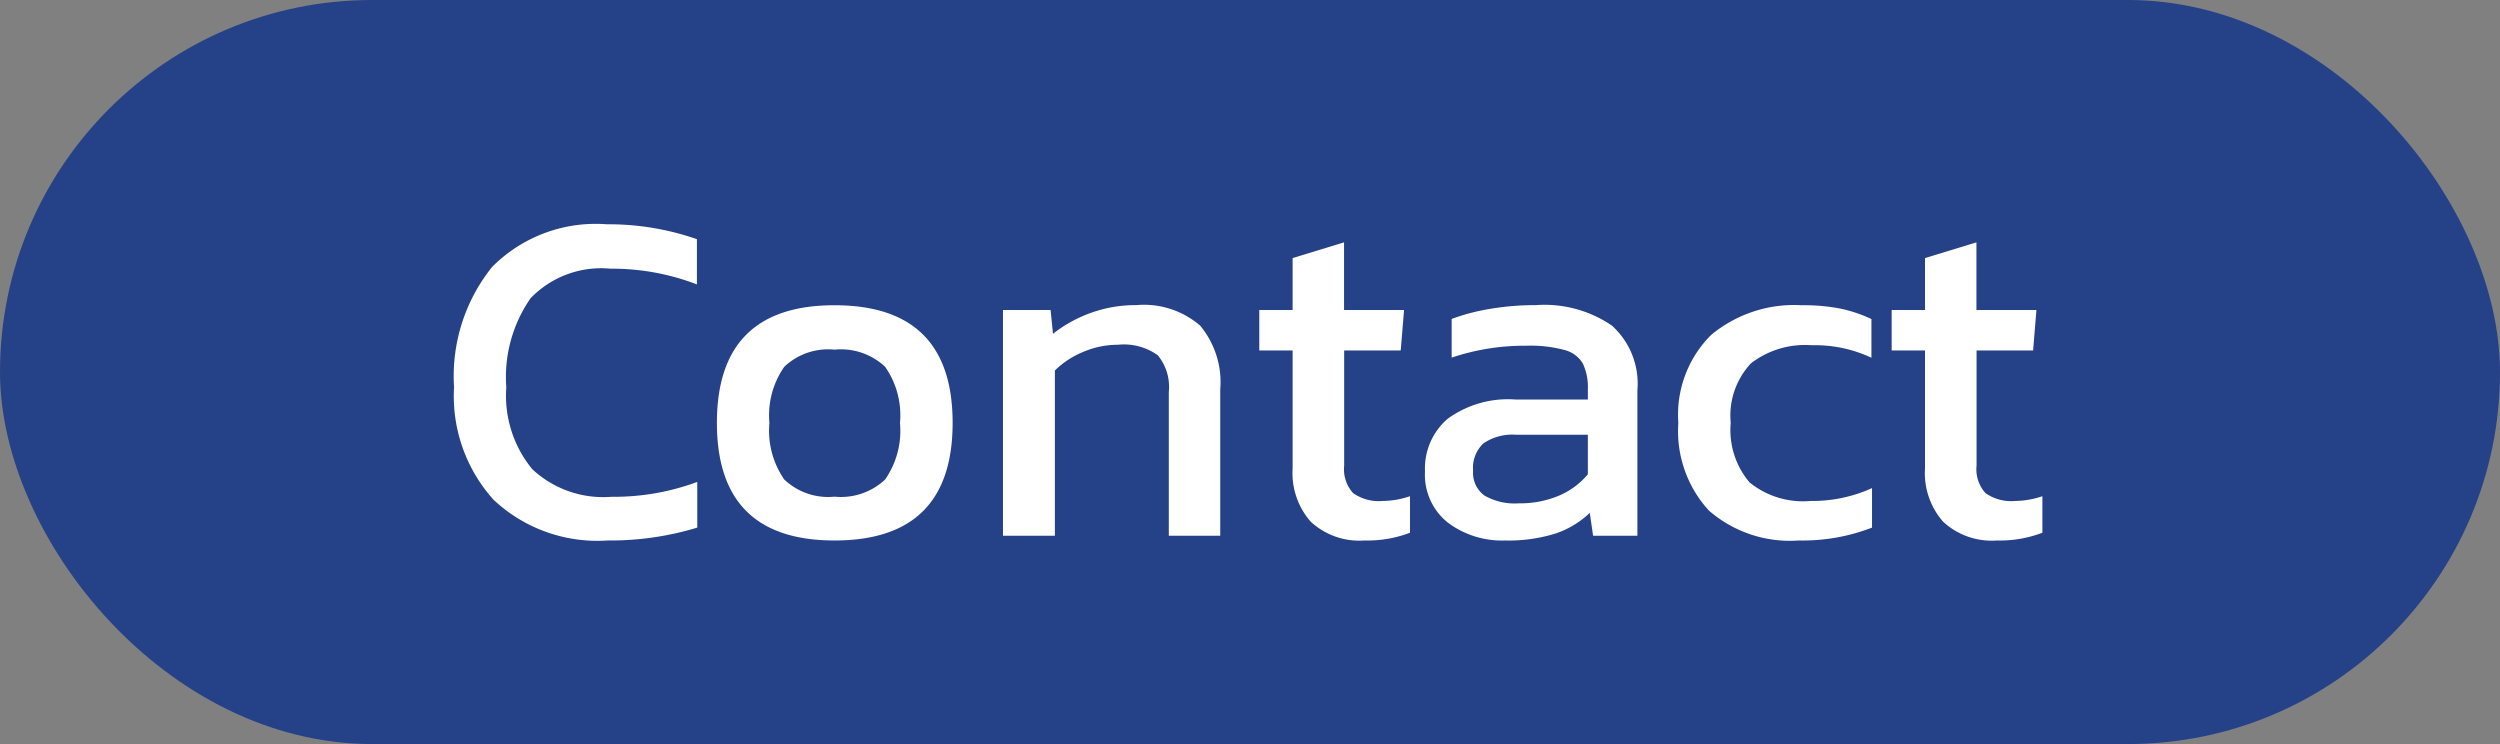
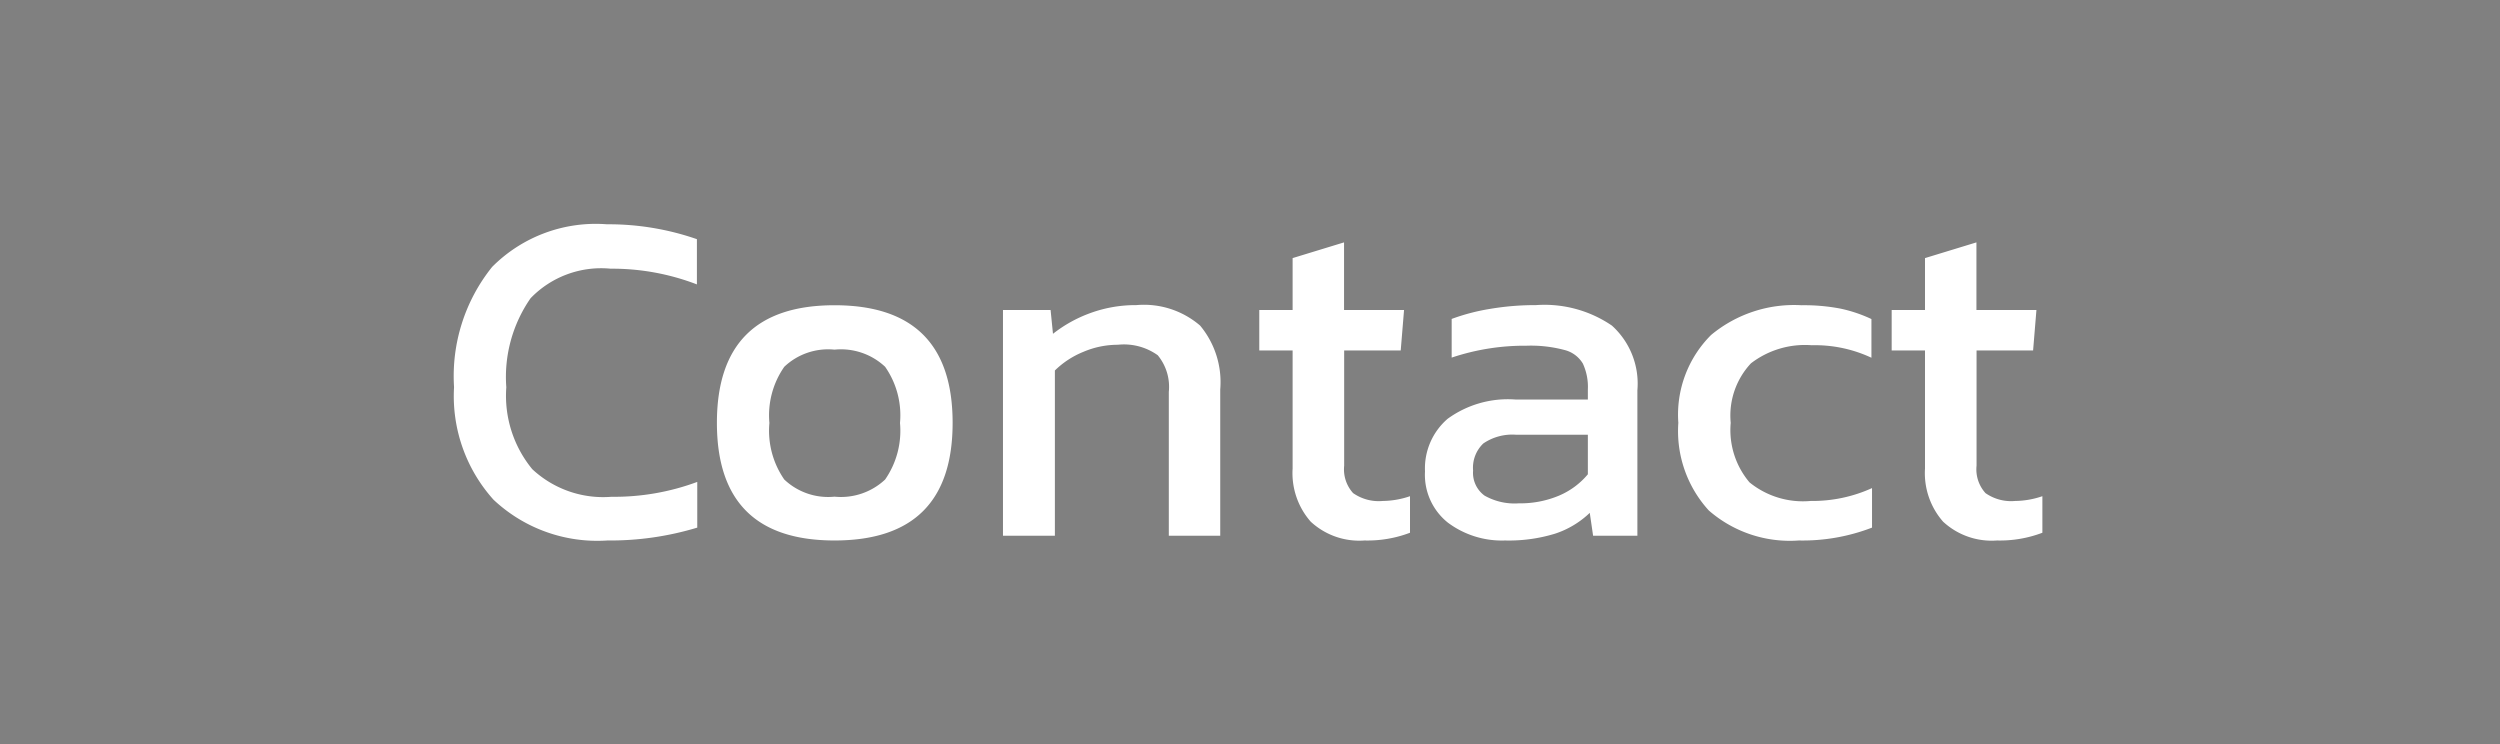
<svg xmlns="http://www.w3.org/2000/svg" width="84" height="25" viewBox="0 0 84 25">
  <rect x="0" y="0" width="84" height="25" fill="#808080" stroke="none" />
  <g id="Group_4686" data-name="Group 4686" transform="translate(-1346.152 -31)">
-     <rect id="Rectangle_1927" data-name="Rectangle 1927" width="84" height="25" rx="12.5" transform="translate(1346.152 31)" fill="#254288" />
    <path id="Path_2029" data-name="Path 2029" d="M-48.592.16a5.087,5.087,0,0,1-3.824-1.368,5.2,5.2,0,0,1-1.328-3.784,5.857,5.857,0,0,1,1.28-4.04,4.908,4.908,0,0,1,3.856-1.432,9.037,9.037,0,0,1,3.024.5v1.52a7.931,7.931,0,0,0-2.9-.528,3.292,3.292,0,0,0-2.688.992,4.636,4.636,0,0,0-.816,2.992,3.883,3.883,0,0,0,.872,2.752,3.491,3.491,0,0,0,2.664.928,8,8,0,0,0,2.88-.5V-.272A10.056,10.056,0,0,1-48.592.16Zm7.632,0q-3.952,0-3.952-3.952t3.952-3.952q3.968,0,3.968,3.952T-40.96.16Zm0-1.472a2.168,2.168,0,0,0,1.7-.576,2.877,2.877,0,0,0,.5-1.9,2.847,2.847,0,0,0-.5-1.888,2.168,2.168,0,0,0-1.7-.576,2.144,2.144,0,0,0-1.688.576,2.847,2.847,0,0,0-.5,1.888,2.877,2.877,0,0,0,.5,1.9A2.144,2.144,0,0,0-40.96-1.312ZM-35.3-7.584h1.6l.08.8a4.512,4.512,0,0,1,1.264-.7,4.427,4.427,0,0,1,1.536-.264,2.892,2.892,0,0,1,2.144.688A2.969,2.969,0,0,1-28-4.912V0h-1.728V-4.832A1.667,1.667,0,0,0-30.1-6.064a1.954,1.954,0,0,0-1.344-.352,2.954,2.954,0,0,0-1.16.24,2.952,2.952,0,0,0-.952.624V0H-35.3ZM-23.152.16A2.4,2.4,0,0,1-24.96-.472a2.469,2.469,0,0,1-.608-1.784V-6.224h-1.12v-1.36h1.12V-9.328l1.728-.528v2.272h2.016l-.112,1.36h-1.9v3.872a1.19,1.19,0,0,0,.3.92,1.5,1.5,0,0,0,1,.264,2.885,2.885,0,0,0,.912-.16V-.1A4.008,4.008,0,0,1-23.152.16Zm4.72,0a3.024,3.024,0,0,1-1.92-.6,2.054,2.054,0,0,1-.768-1.72,2.2,2.2,0,0,1,.76-1.768,3.441,3.441,0,0,1,2.28-.648h2.432v-.336a1.862,1.862,0,0,0-.168-.872,1,1,0,0,0-.616-.456,4.394,4.394,0,0,0-1.28-.144,7.7,7.7,0,0,0-2.512.4v-1.3a6.931,6.931,0,0,1,1.28-.336,9.052,9.052,0,0,1,1.552-.128,4.013,4.013,0,0,1,2.552.688,2.626,2.626,0,0,1,.856,2.176V0h-1.488l-.112-.768a3.06,3.06,0,0,1-1.168.7A5.3,5.3,0,0,1-18.432.16Zm.464-1.248a3.356,3.356,0,0,0,1.344-.256,2.564,2.564,0,0,0,.976-.72V-3.392h-2.4A1.726,1.726,0,0,0-19.16-3.1a1.124,1.124,0,0,0-.344.912.947.947,0,0,0,.384.84A2.044,2.044,0,0,0-17.968-1.088ZM-8.56.16A4.141,4.141,0,0,1-11.584-.848a3.952,3.952,0,0,1-1.024-2.944,3.782,3.782,0,0,1,1.1-2.952,4.362,4.362,0,0,1,3.04-1,6.486,6.486,0,0,1,1.3.112,4.754,4.754,0,0,1,1.048.352v1.3A4.47,4.47,0,0,0-8.128-6.4a2.979,2.979,0,0,0-2.04.608,2.567,2.567,0,0,0-.68,2,2.718,2.718,0,0,0,.632,2,2.848,2.848,0,0,0,2.056.624A4.832,4.832,0,0,0-6.1-1.6V-.272A6.476,6.476,0,0,1-8.56.16ZM-1.9.16A2.4,2.4,0,0,1-3.712-.472,2.469,2.469,0,0,1-4.32-2.256V-6.224H-5.44v-1.36h1.12V-9.328l1.728-.528v2.272H-.576l-.112,1.36h-1.9v3.872a1.19,1.19,0,0,0,.3.92,1.5,1.5,0,0,0,1,.264,2.885,2.885,0,0,0,.912-.16V-.1A4.008,4.008,0,0,1-1.9.16Z" transform="translate(1415.152 49)" fill="#fff" />
  </g>
</svg>